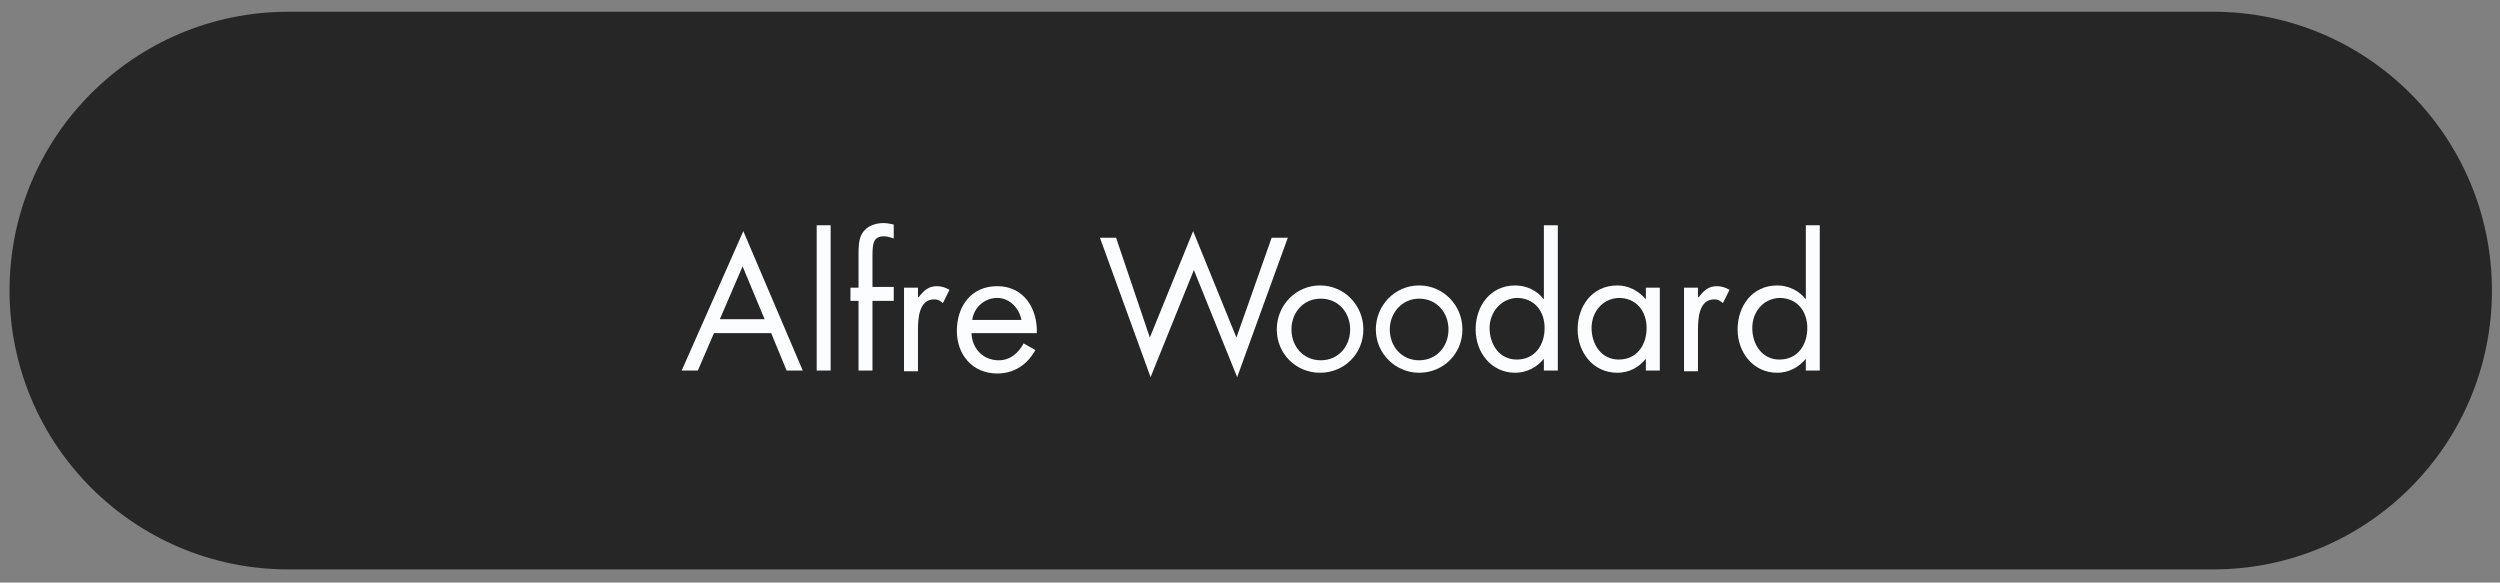
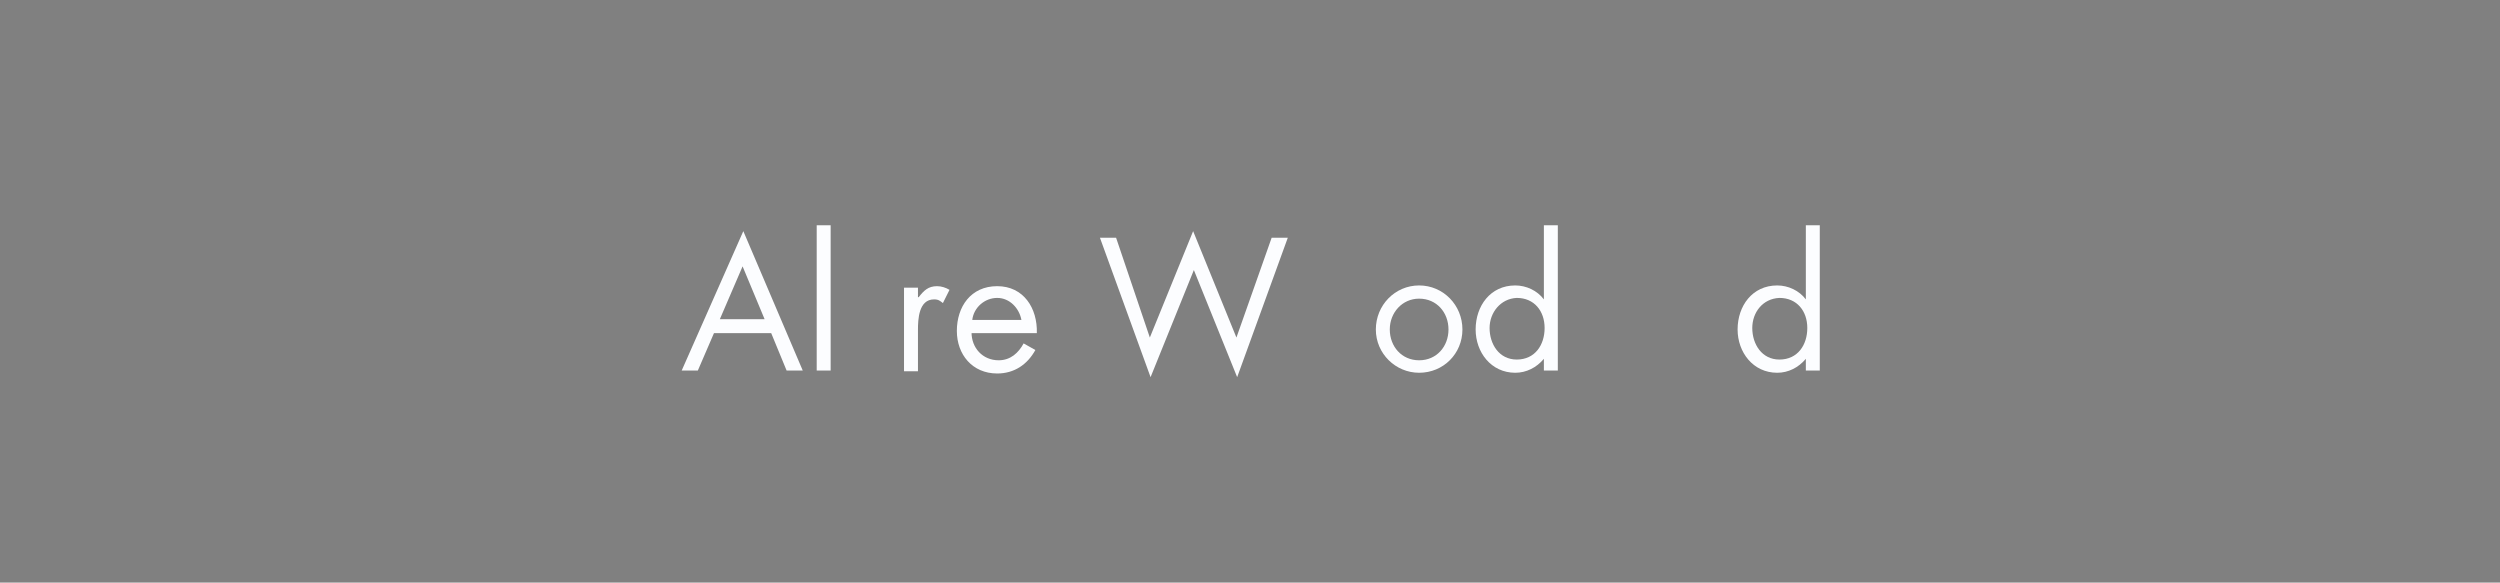
<svg xmlns="http://www.w3.org/2000/svg" version="1.1" id="Layer_1" x="0px" y="0px" viewBox="0 0 340.7 79.4" style="enable-background:new 0 0 340.7 79.4;" xml:space="preserve">
  <rect x="0" y="0" width="340.7" height="79.4" fill="#808080" stroke="none" />
  <style type="text/css">
	.st0{opacity:0.7;fill:#010101;enable-background:new    ;}
	.st1{fill:#FCFDFF;}
</style>
-   <path class="st0" d="M39.3,77.6c-21,0-38-17-38-38s17-38,38-38h262.3c21,0,38,17,38,38s-17,38-38,38H39.3z" />
  <g>
    <path class="st1" d="M97.3,45.4l-2.2,5.1h-2.2l8.4-19l8.1,19h-2.2l-2.1-5.1H97.3z M101.2,36.3l-3.1,7.2h6.1L101.2,36.3z" />
    <path class="st1" d="M113.2,50.5h-1.9V30.7h1.9V50.5z" />
-     <path class="st1" d="M118.9,50.5H117V41h-1.1v-1.8h1.1v-4.5c0-0.9,0-2.1,0.5-2.9c0.6-1,1.8-1.4,2.9-1.4c0.5,0,0.9,0.1,1.4,0.2v1.9   c-0.4-0.1-0.8-0.3-1.3-0.3c-1.6,0-1.6,1.1-1.6,3.1v3.8h2.9V41h-2.9V50.5z" />
-     <path class="st1" d="M125.2,40.5L125.2,40.5c0.7-0.9,1.3-1.5,2.5-1.5c0.6,0,1.2,0.2,1.7,0.5l-0.9,1.8c-0.4-0.3-0.6-0.5-1.2-0.5   c-2.1,0-2.2,2.7-2.2,4.2v5.6h-1.9V39.2h1.9V40.5z" />
+     <path class="st1" d="M125.2,40.5L125.2,40.5c0.7-0.9,1.3-1.5,2.5-1.5c0.6,0,1.2,0.2,1.7,0.5l-0.9,1.8c-0.4-0.3-0.6-0.5-1.2-0.5   c-2.1,0-2.2,2.7-2.2,4.2v5.6h-1.9V39.2h1.9V40.5" />
    <path class="st1" d="M132.4,45.3c0,2.1,1.5,3.8,3.7,3.8c1.6,0,2.7-1,3.4-2.3l1.6,0.9c-1.1,2-2.9,3.2-5.2,3.2   c-3.4,0-5.5-2.6-5.5-5.8c0-3.3,1.9-6.1,5.5-6.1c3.6,0,5.5,3,5.4,6.4H132.4z M139.2,43.6c-0.3-1.6-1.6-3-3.3-3c-1.7,0-3.2,1.3-3.4,3   H139.2z" />
    <path class="st1" d="M156.7,46l5.9-14.5l5.9,14.5l4.8-13.6h2.2l-6.9,19l-5.9-14.6l-5.9,14.6l-6.9-19h2.2L156.7,46z" />
-     <path class="st1" d="M174,44.9c0-3.3,2.6-6,5.9-6s5.9,2.7,5.9,6c0,3.3-2.6,5.9-5.9,5.9S174,48.2,174,44.9z M176,44.9   c0,2.3,1.6,4.2,4,4.2c2.4,0,4-1.9,4-4.2c0-2.3-1.6-4.2-4-4.2C177.6,40.7,176,42.6,176,44.9z" />
    <path class="st1" d="M187.5,44.9c0-3.3,2.6-6,5.9-6c3.3,0,5.9,2.7,5.9,6c0,3.3-2.6,5.9-5.9,5.9C190.2,50.8,187.5,48.2,187.5,44.9z    M189.4,44.9c0,2.3,1.6,4.2,4,4.2c2.4,0,4-1.9,4-4.2c0-2.3-1.6-4.2-4-4.2C191.1,40.7,189.4,42.6,189.4,44.9z" />
    <path class="st1" d="M210.4,48.9L210.4,48.9c-1,1.2-2.4,1.9-3.9,1.9c-3.3,0-5.4-2.8-5.4-5.9c0-3.2,2-6,5.4-6c1.5,0,3,0.7,3.9,1.9h0   V30.7h1.9v19.8h-1.9V48.9z M203,44.7c0,2.2,1.3,4.3,3.7,4.3c2.5,0,3.8-2,3.8-4.3c0-2.3-1.4-4.1-3.8-4.1   C204.5,40.7,203,42.6,203,44.7z" />
-     <path class="st1" d="M226.2,50.5h-1.9v-1.6h0c-1,1.2-2.3,1.9-3.9,1.9c-3.3,0-5.4-2.8-5.4-5.9c0-3.2,2-6,5.4-6   c1.5,0,2.9,0.7,3.9,1.9h0v-1.6h1.9V50.5z M216.9,44.7c0,2.2,1.3,4.3,3.7,4.3c2.5,0,3.8-2,3.8-4.3c0-2.3-1.4-4.1-3.8-4.1   C218.3,40.7,216.9,42.6,216.9,44.7z" />
-     <path class="st1" d="M231.5,40.5L231.5,40.5c0.7-0.9,1.3-1.5,2.5-1.5c0.6,0,1.2,0.2,1.7,0.5l-0.9,1.8c-0.4-0.3-0.6-0.5-1.2-0.5   c-2.1,0-2.2,2.7-2.2,4.2v5.6h-1.9V39.2h1.9V40.5z" />
    <path class="st1" d="M246.1,48.9L246.1,48.9c-1,1.2-2.4,1.9-3.9,1.9c-3.3,0-5.4-2.8-5.4-5.9c0-3.2,2-6,5.4-6c1.5,0,3,0.7,3.9,1.9h0   V30.7h1.9v19.8h-1.9V48.9z M238.8,44.7c0,2.2,1.3,4.3,3.7,4.3c2.5,0,3.8-2,3.8-4.3c0-2.3-1.4-4.1-3.8-4.1   C240.2,40.7,238.8,42.6,238.8,44.7z" />
  </g>
</svg>